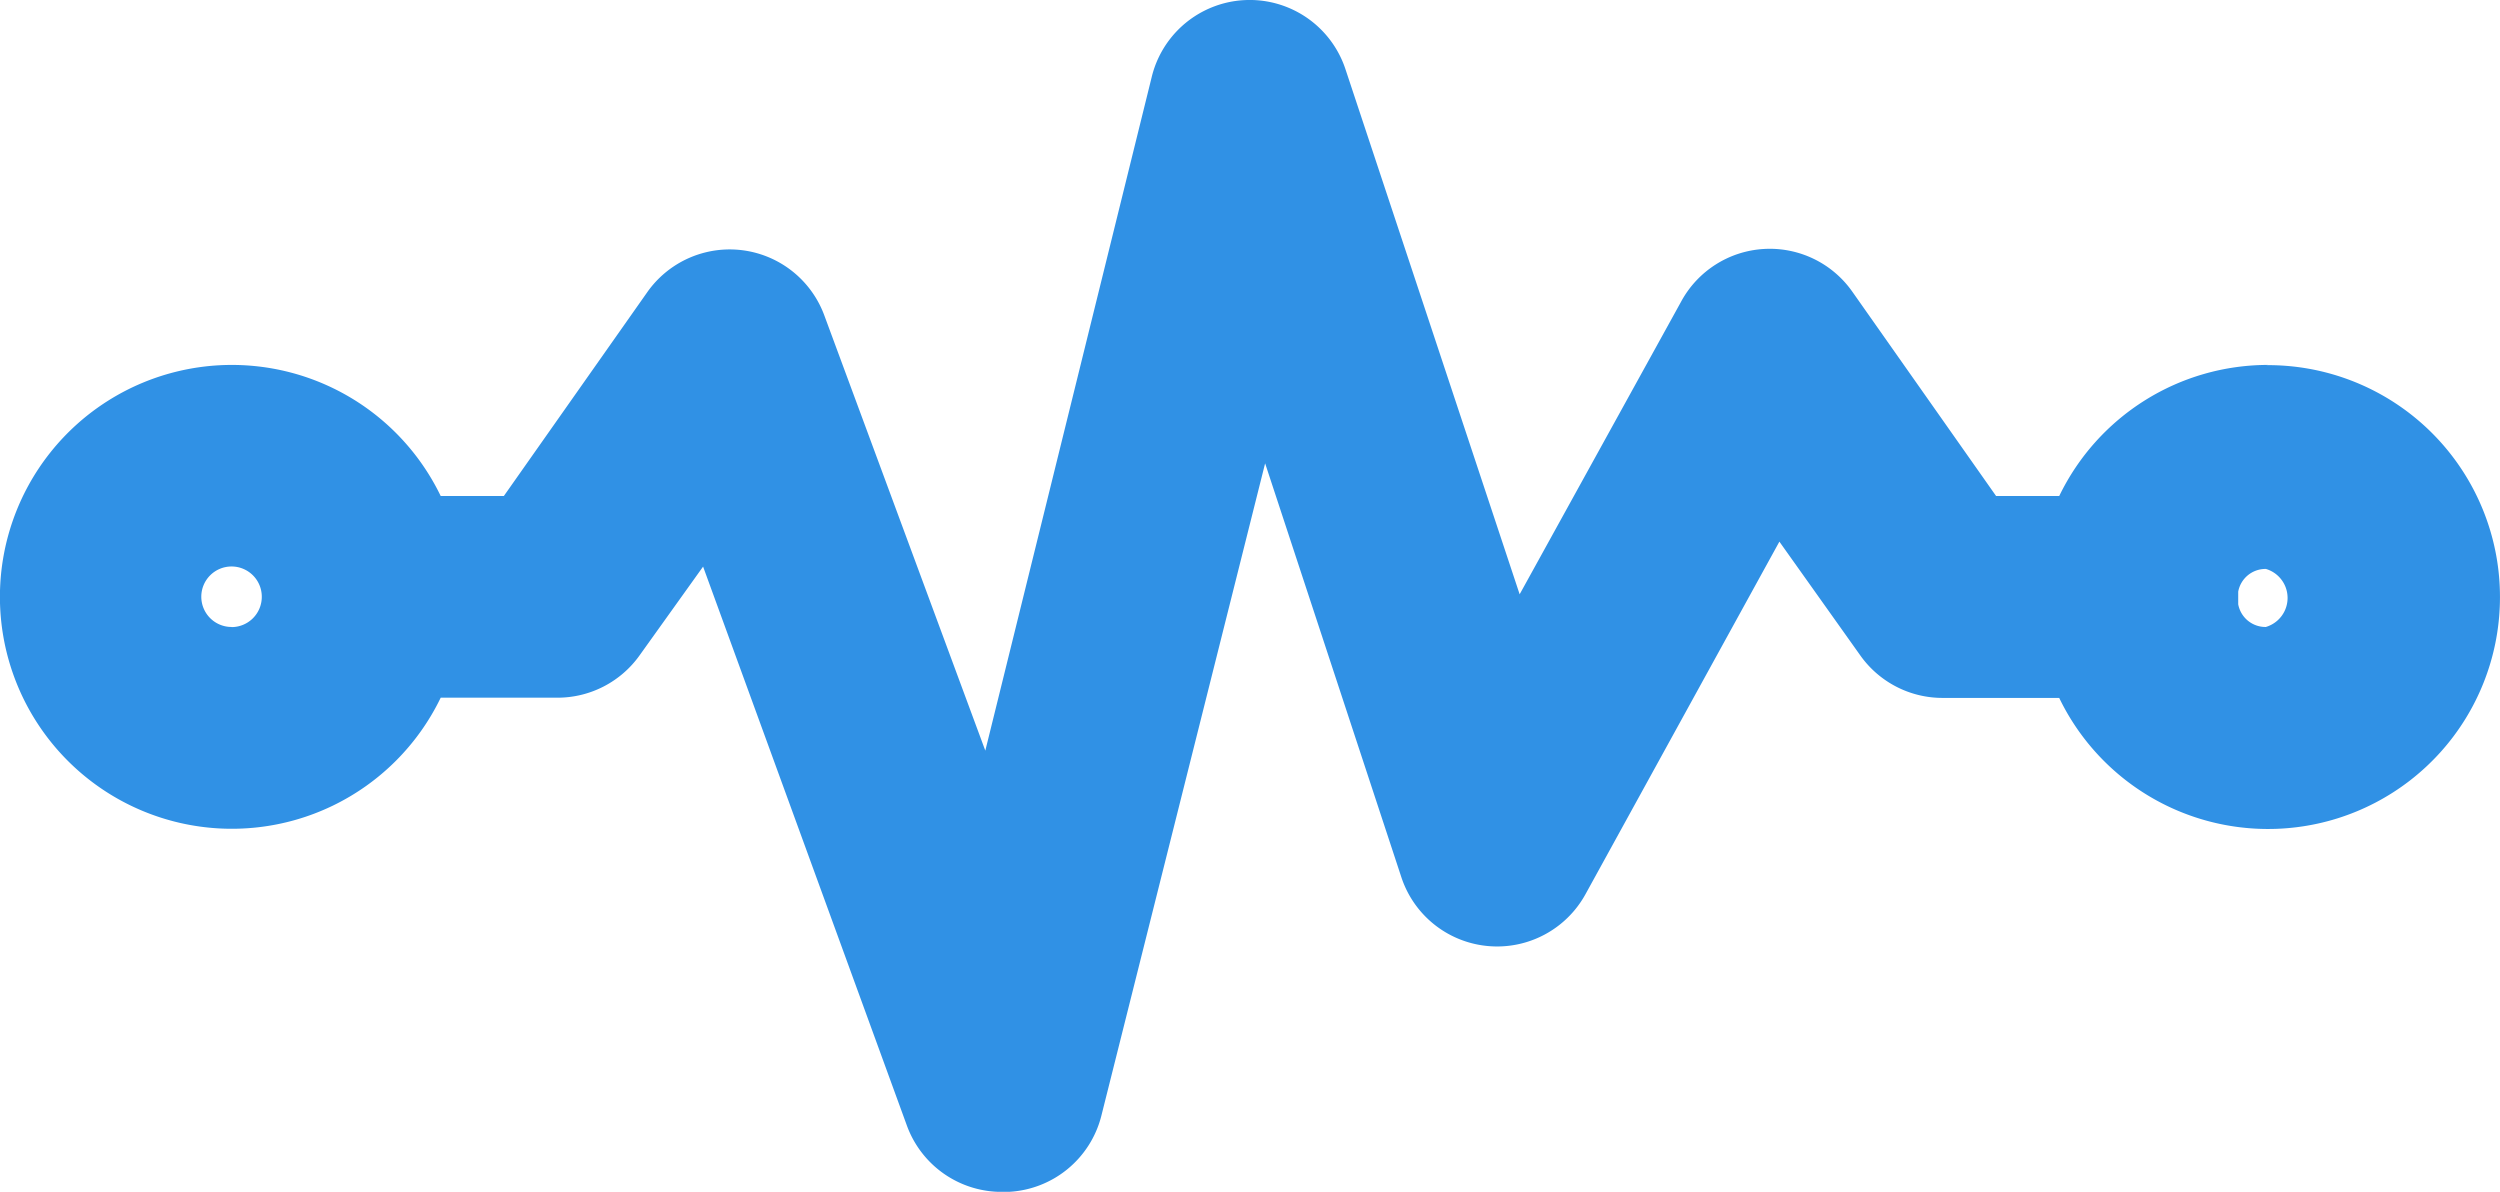
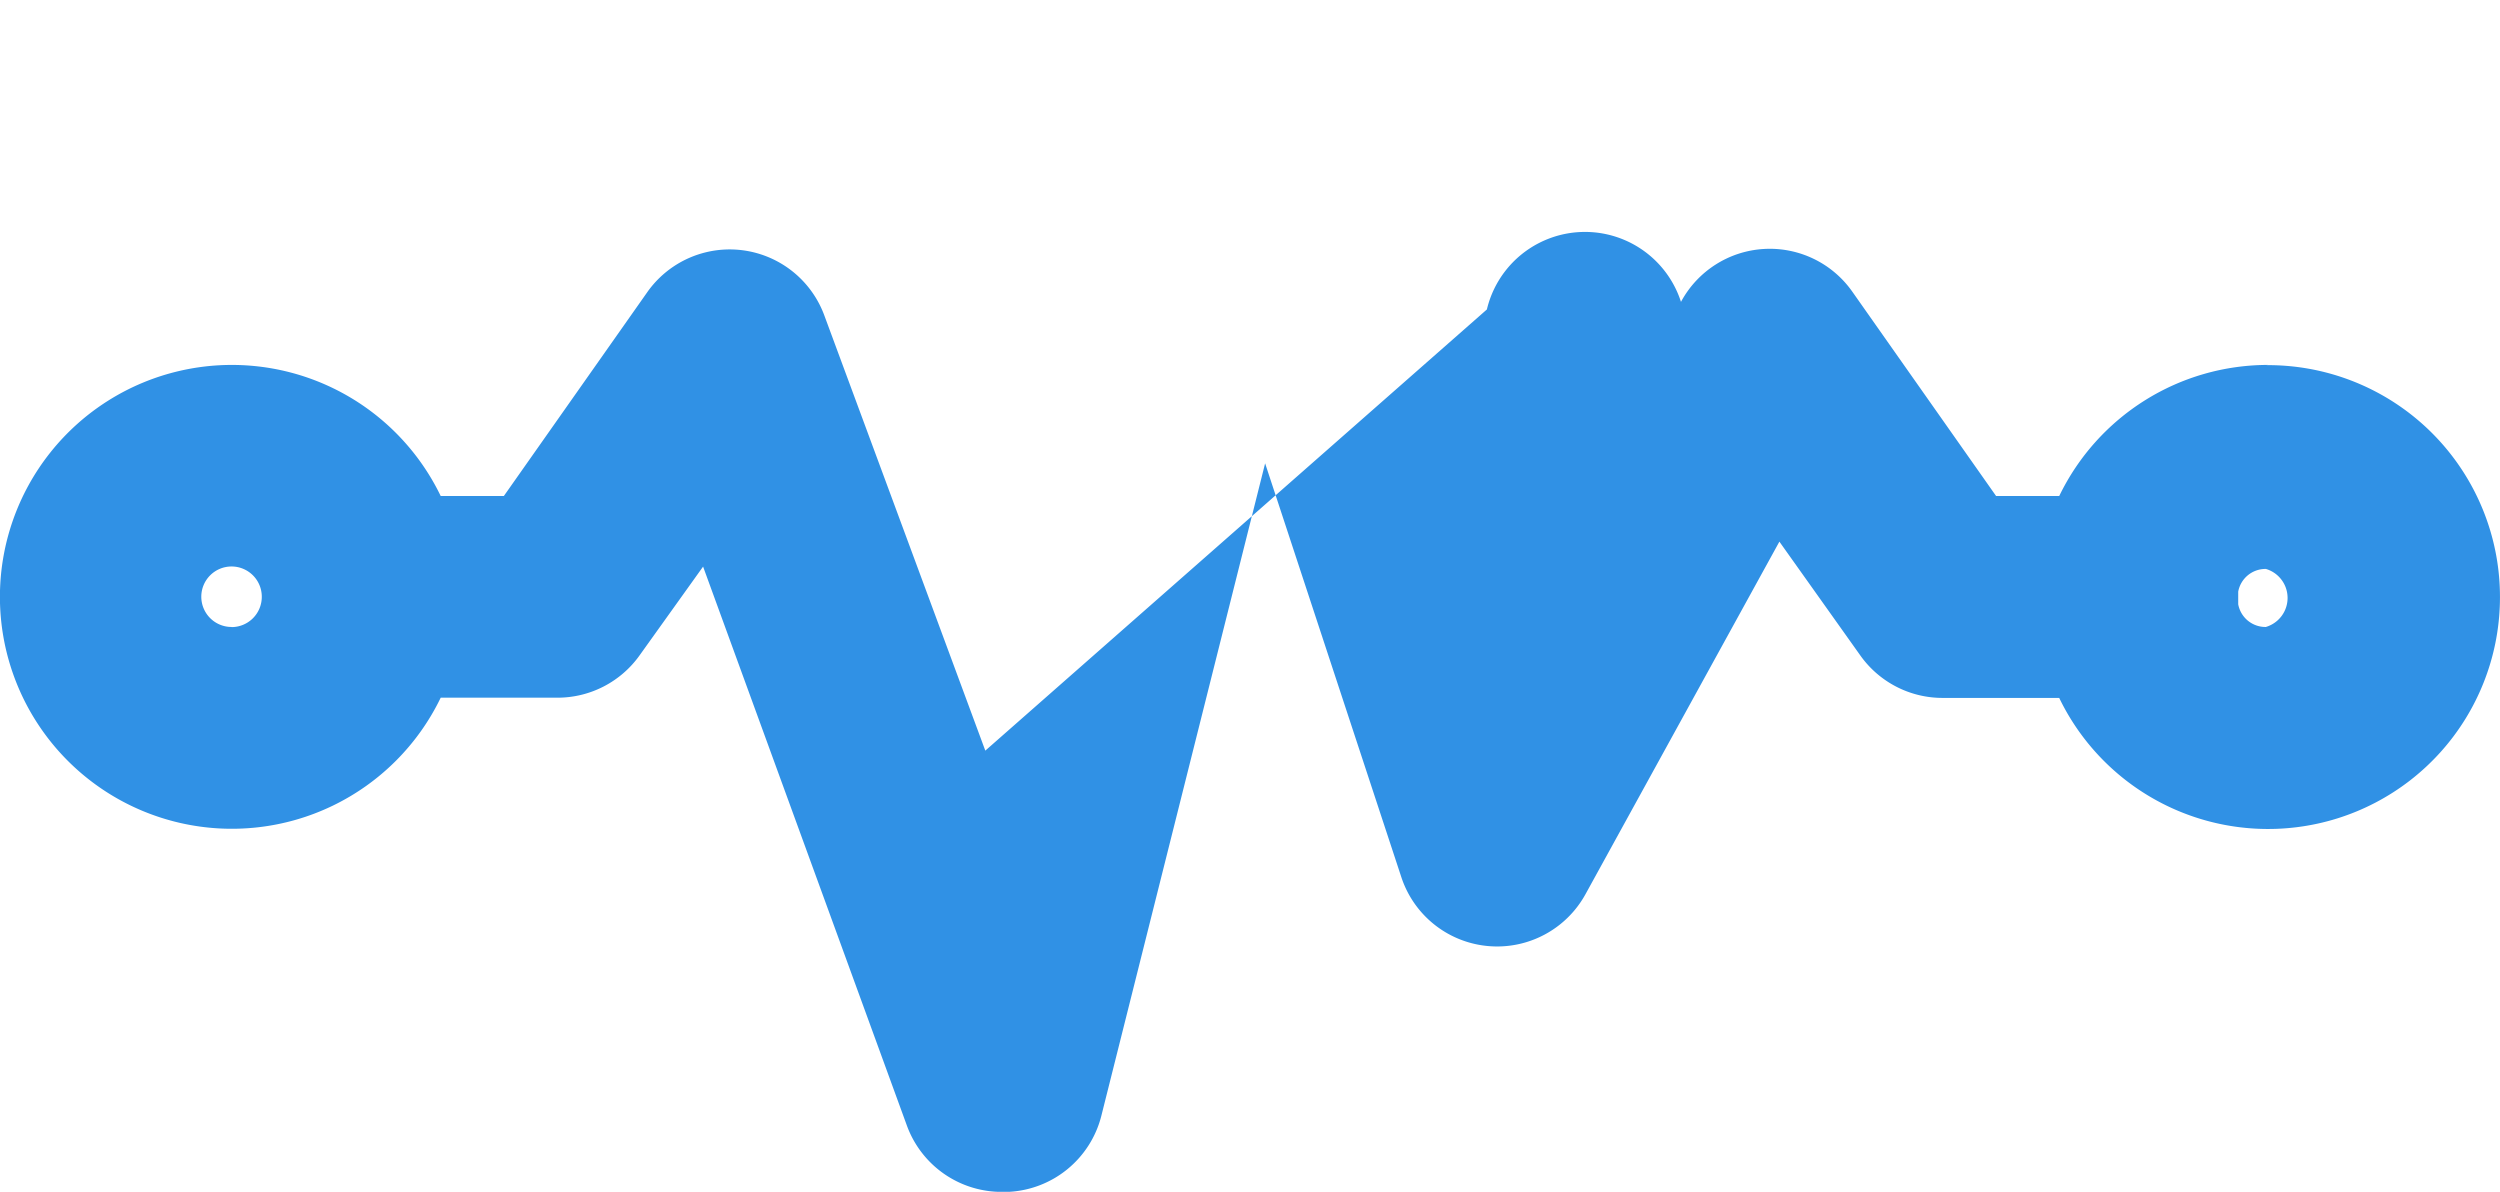
<svg xmlns="http://www.w3.org/2000/svg" width="79.186" height="37.75" viewBox="0 0 79.186 37.75">
  <g id="noun-pulse-1480533" transform="translate(-0.415 -26.324)">
    <g id="Group" transform="translate(0.415 26.324)">
-       <path id="Compound_Path" data-name="Compound Path" d="M72.267,37.883a7.346,7.346,0,0,0-6.627,4.152h-2l-4.551-6.468a3.194,3.194,0,0,0-5.43.319l-5.11,9.262-5.51-16.609a3.194,3.194,0,0,0-6.148.24L31.624,50.1l-5.11-13.814a3.194,3.194,0,0,0-5.589-.719l-4.551,6.468h-2a7.346,7.346,0,1,0,0,6.388H18.05a3.194,3.194,0,0,0,2.635-1.357l2-2.795L29.149,62a3.194,3.194,0,0,0,3.034,2.076h.16a3.194,3.194,0,0,0,2.954-2.4L40.487,41l4.312,13.1a3.194,3.194,0,0,0,5.829.559l6.148-11.179,2.555,3.593a3.194,3.194,0,0,0,2.635,1.357h3.673a7.346,7.346,0,1,0,6.548-10.54Zm-64.518,8.3a.958.958,0,1,1,.958-.958A.958.958,0,0,1,7.749,46.187Zm64.438,0a.878.878,0,0,1-.878-.719v-.4a.878.878,0,0,1,.878-.719.958.958,0,0,1,0,1.837Z" transform="translate(-0.415 -26.324)" fill="#3091e5" />
+       <path id="Compound_Path" data-name="Compound Path" d="M72.267,37.883a7.346,7.346,0,0,0-6.627,4.152h-2l-4.551-6.468a3.194,3.194,0,0,0-5.43.319a3.194,3.194,0,0,0-6.148.24L31.624,50.1l-5.11-13.814a3.194,3.194,0,0,0-5.589-.719l-4.551,6.468h-2a7.346,7.346,0,1,0,0,6.388H18.05a3.194,3.194,0,0,0,2.635-1.357l2-2.795L29.149,62a3.194,3.194,0,0,0,3.034,2.076h.16a3.194,3.194,0,0,0,2.954-2.4L40.487,41l4.312,13.1a3.194,3.194,0,0,0,5.829.559l6.148-11.179,2.555,3.593a3.194,3.194,0,0,0,2.635,1.357h3.673a7.346,7.346,0,1,0,6.548-10.54Zm-64.518,8.3a.958.958,0,1,1,.958-.958A.958.958,0,0,1,7.749,46.187Zm64.438,0a.878.878,0,0,1-.878-.719v-.4a.878.878,0,0,1,.878-.719.958.958,0,0,1,0,1.837Z" transform="translate(-0.415 -26.324)" fill="#3091e5" />
    </g>
  </g>
</svg>